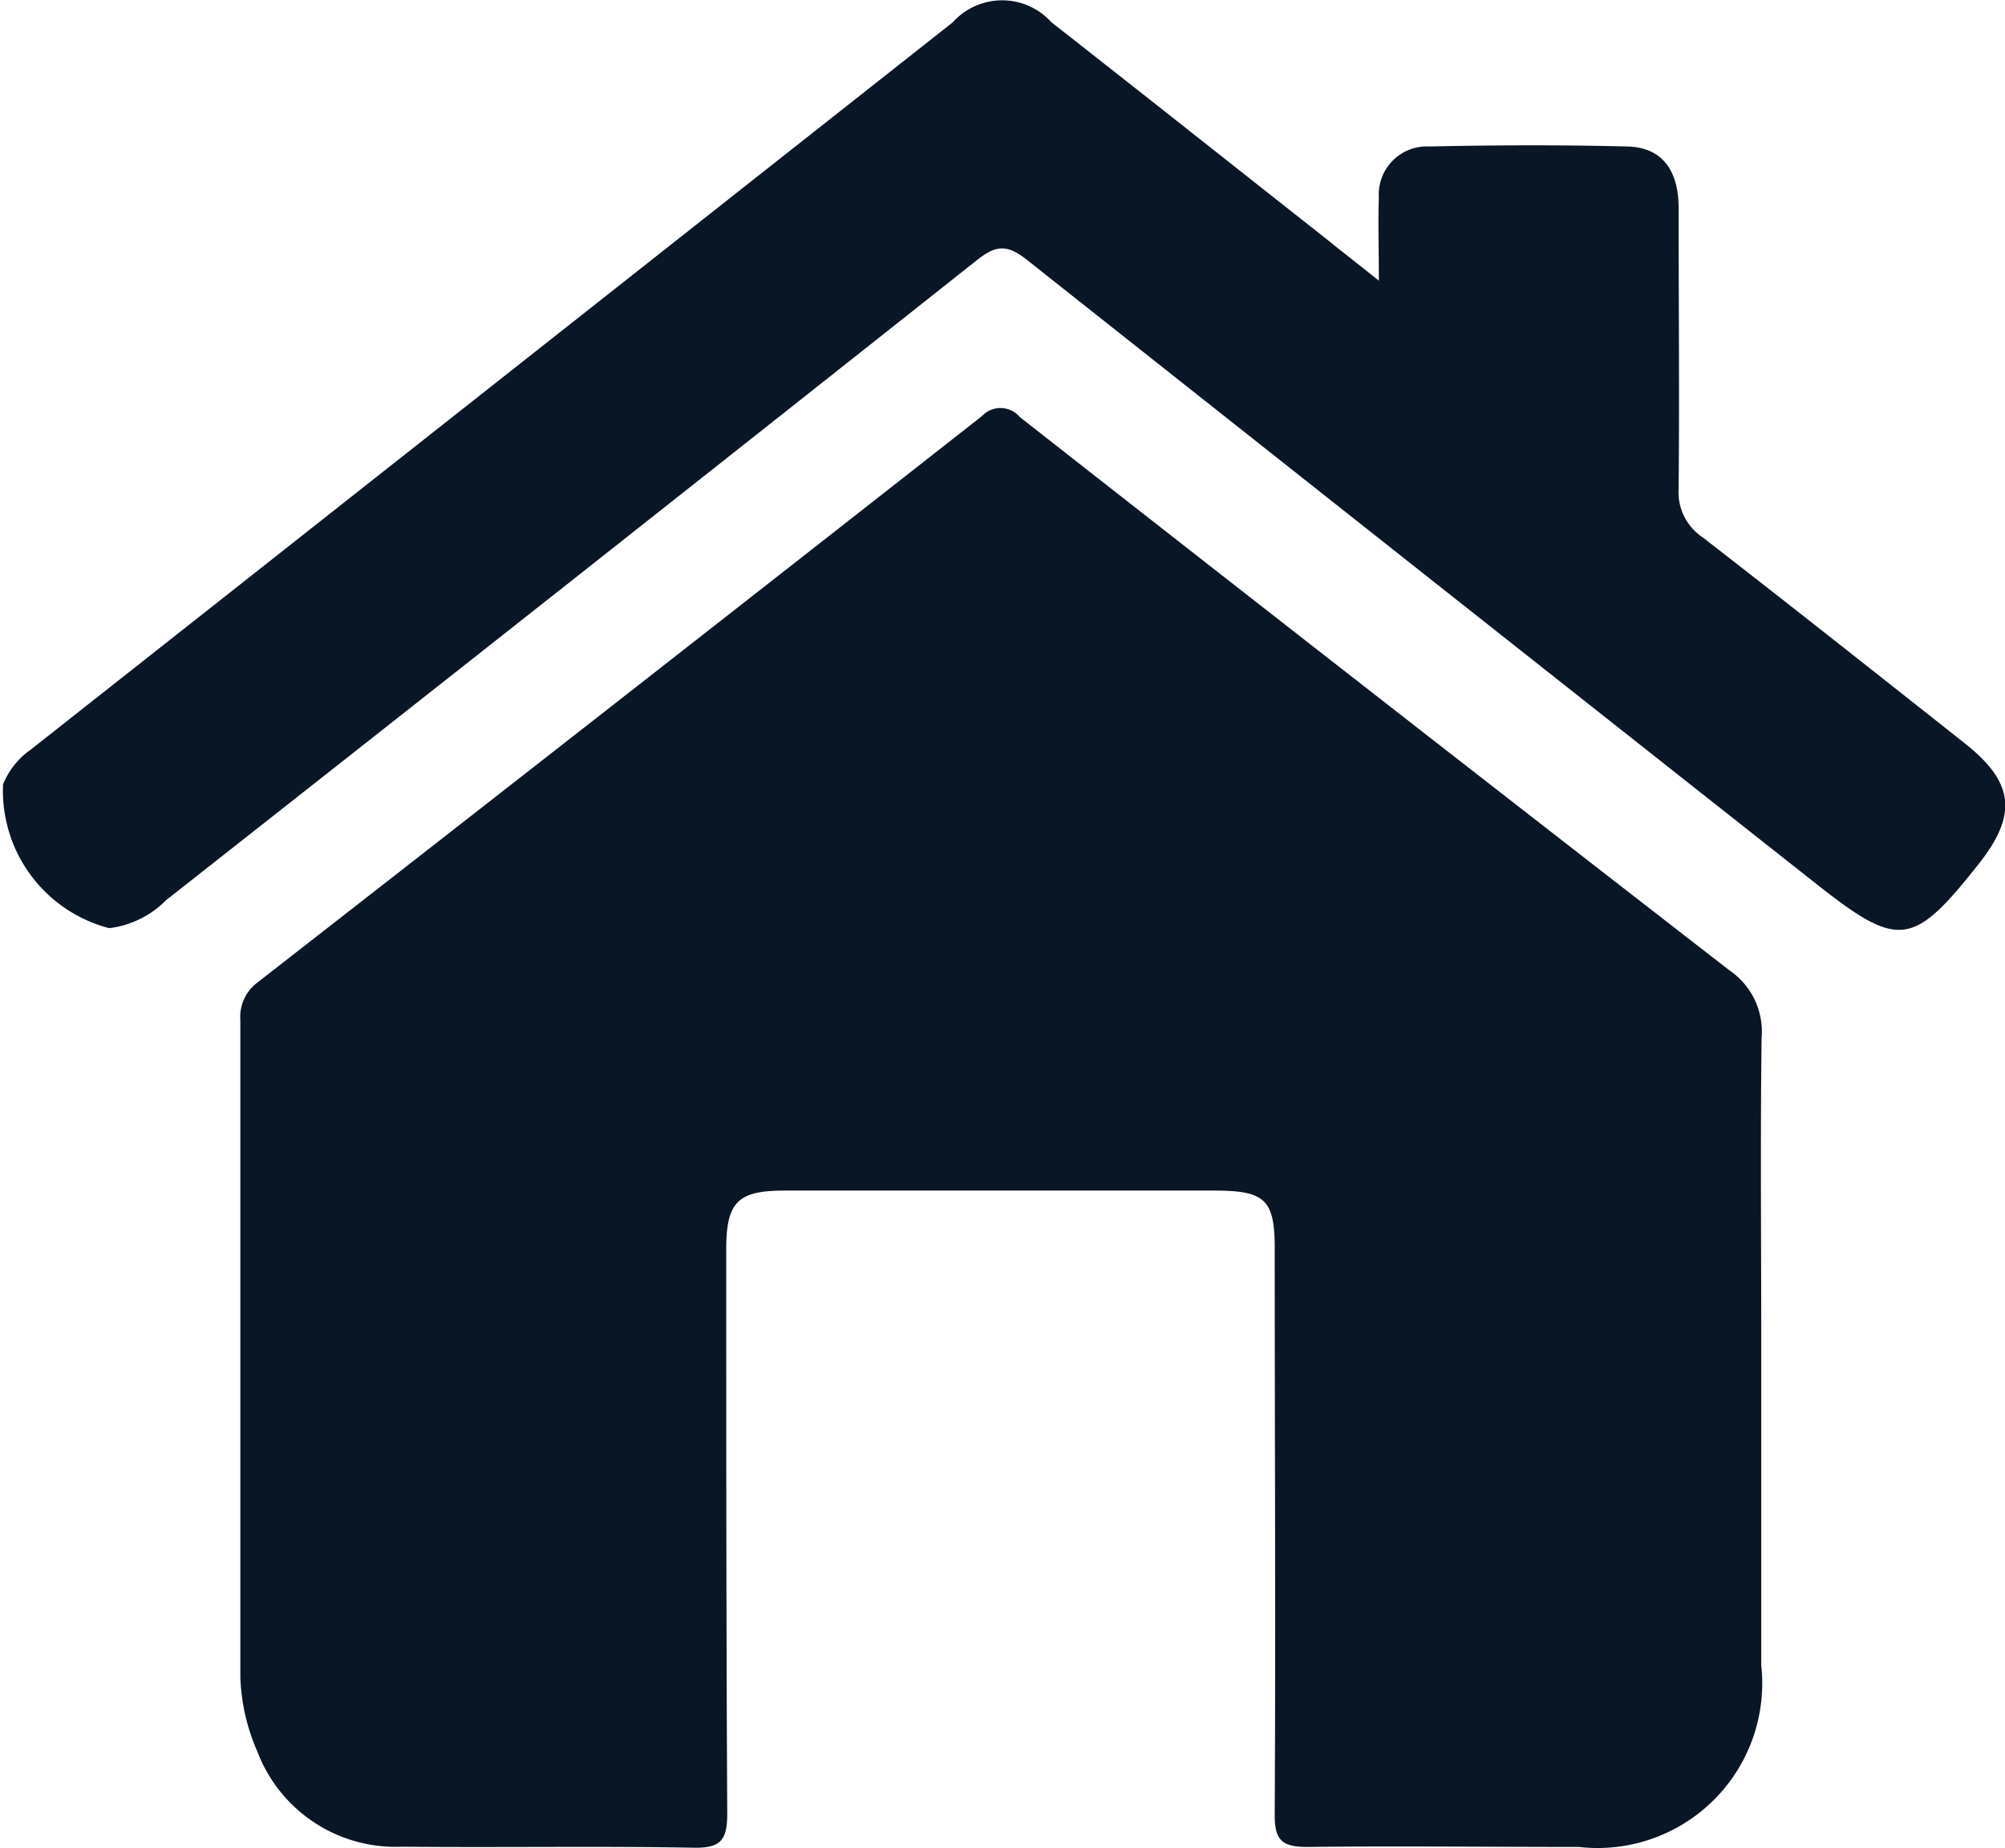
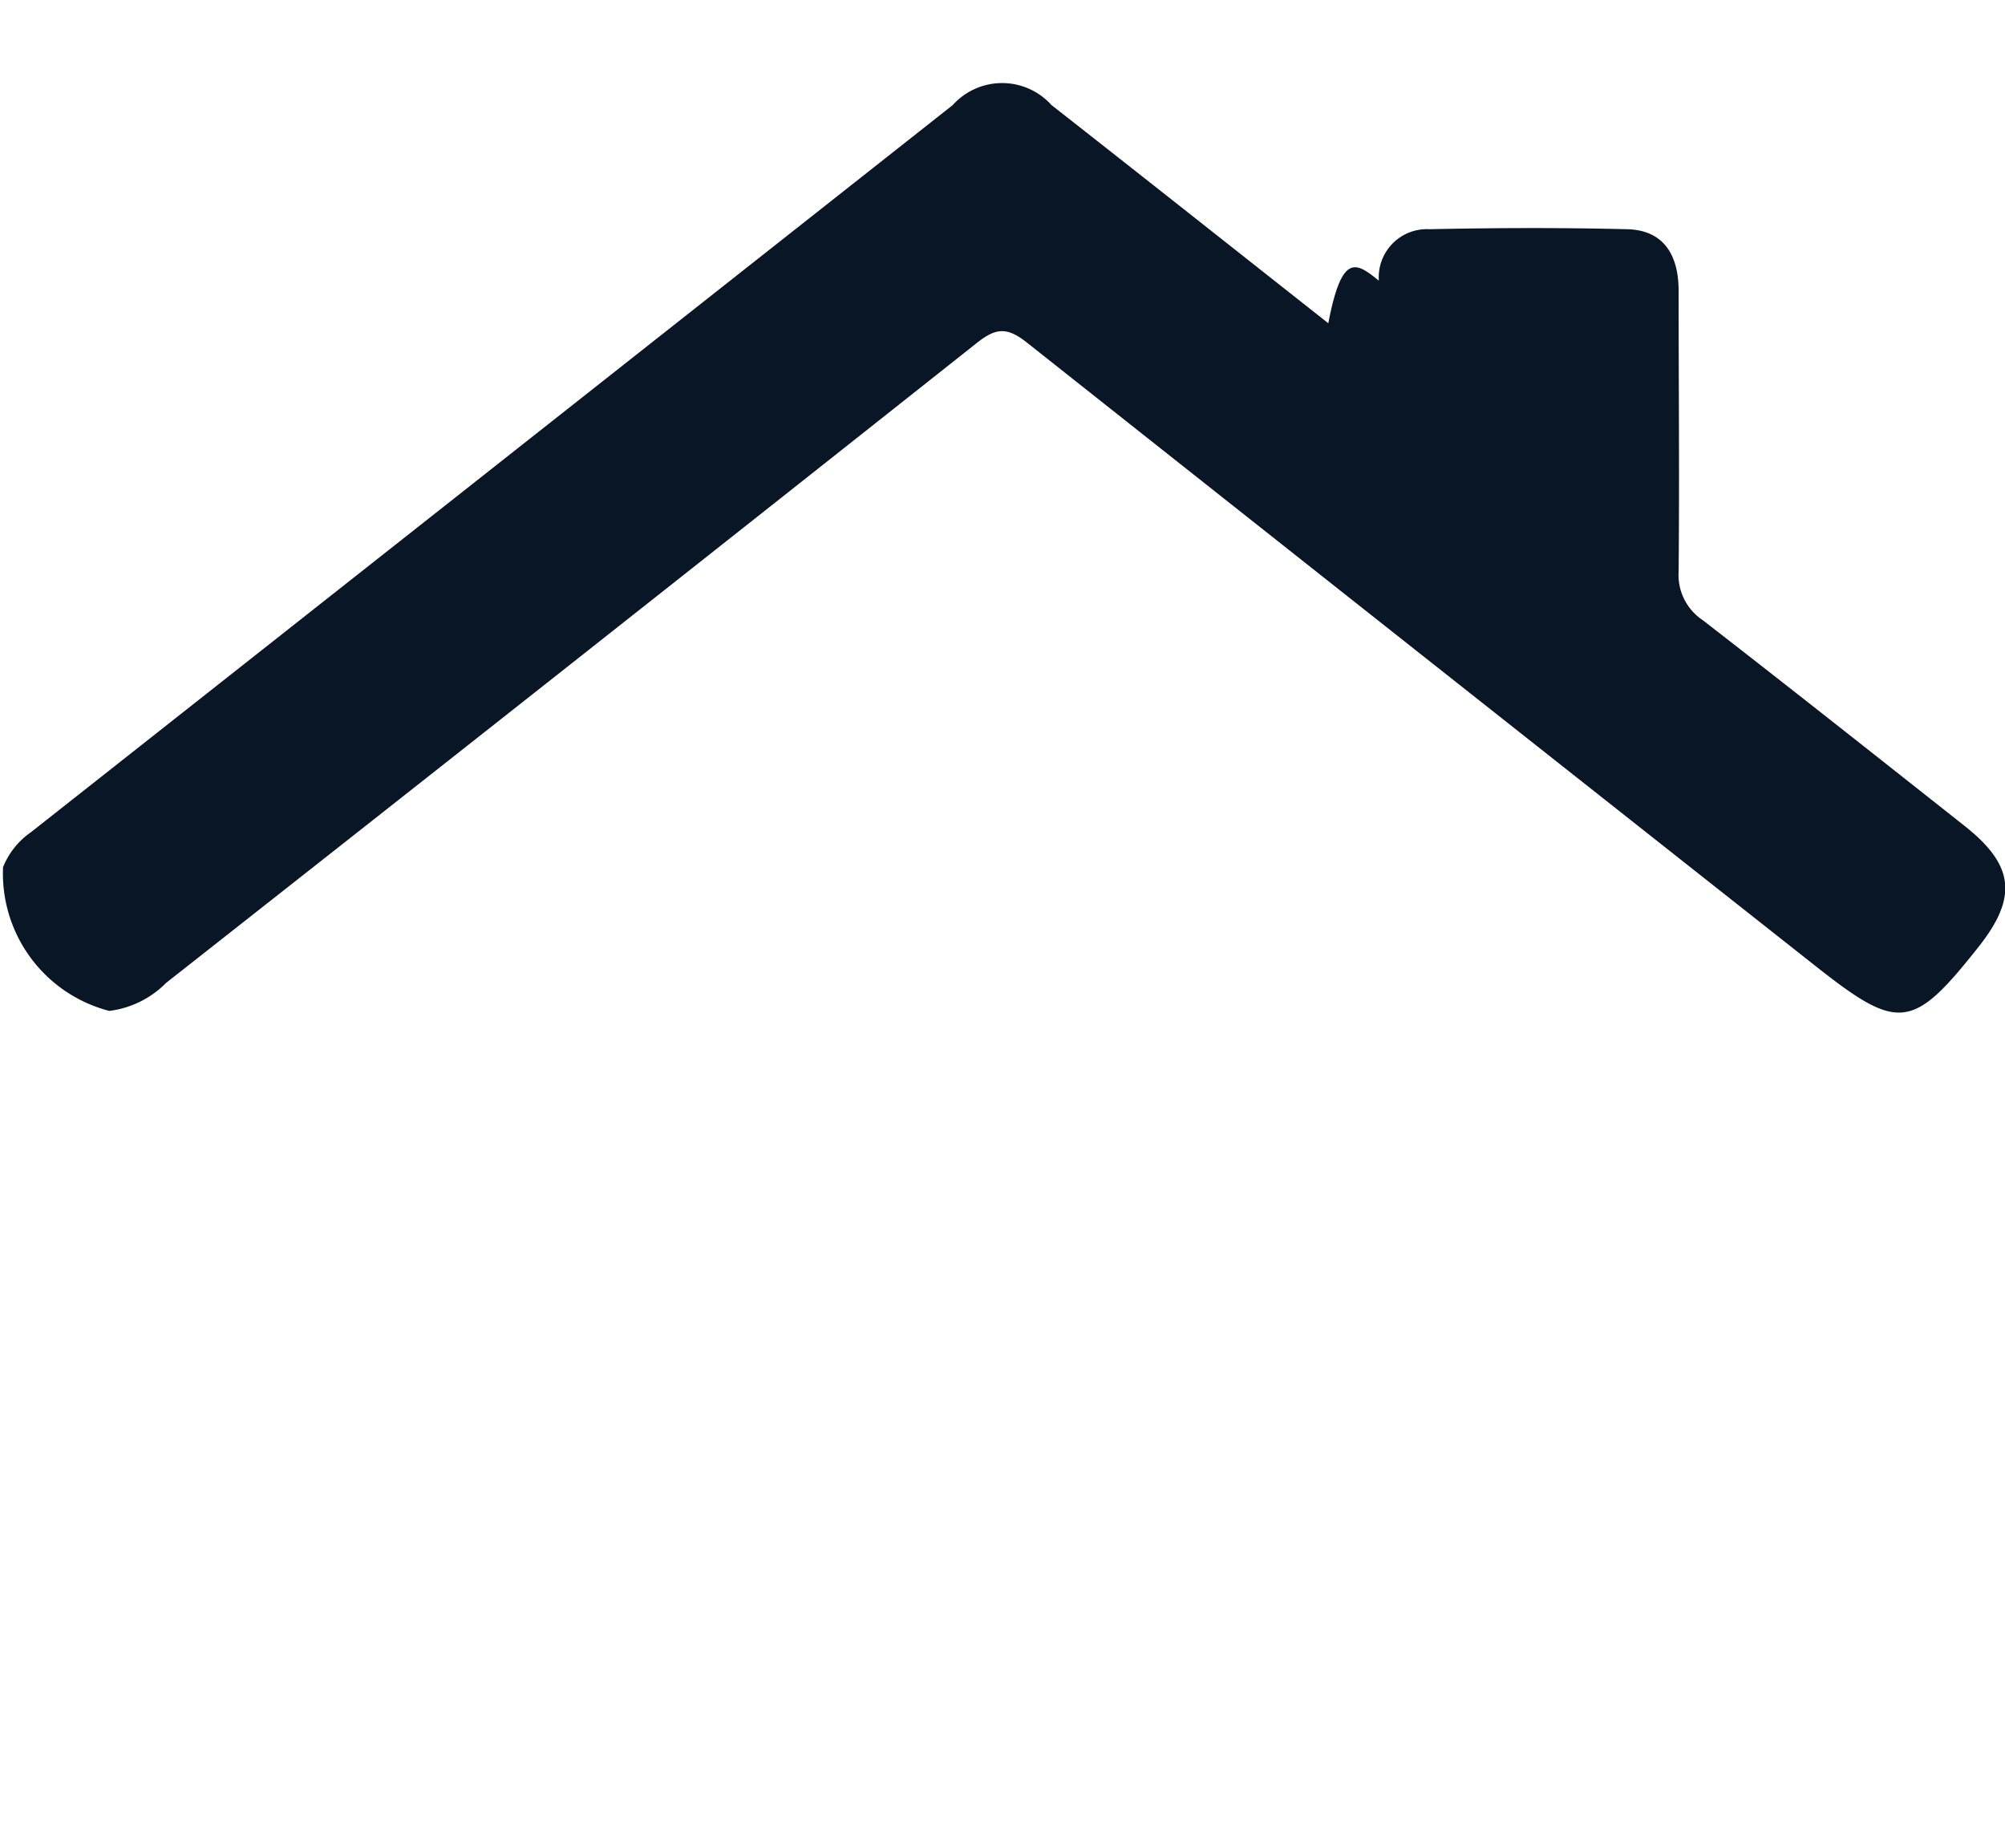
<svg xmlns="http://www.w3.org/2000/svg" width="15.825" height="14.587" viewBox="0 0 15.825 14.587">
  <g transform="translate(-806.024 -397.285)">
-     <path d="M855.287,467.8c0,.817,0,1.634,0,2.451a1.3,1.3,0,0,1-1.44,1.435c-.715,0-1.43-.008-2.145,0-.2,0-.256-.056-.255-.256.008-1.49,0-2.979,0-4.469,0-.381-.075-.454-.469-.455l-3.4,0c-.372,0-.461.092-.46.471,0,1.481,0,2.962.008,4.444,0,.209-.049.275-.265.271-.766-.014-1.532,0-2.3-.008a1.167,1.167,0,0,1-1.143-.749,1.588,1.588,0,0,1-.135-.591q0-2.592,0-5.184a.338.338,0,0,1,.14-.3q2.86-2.228,5.713-4.466a.2.2,0,0,1,.3.008q2.793,2.19,5.6,4.366a.584.584,0,0,1,.254.532C855.279,466.136,855.288,466.971,855.287,467.8Z" transform="translate(-35.362 -59.825)" fill="#091626" />
-     <path d="M816.907,399.5c0-.267-.007-.461,0-.653a.38.38,0,0,1,.4-.406c.519-.011,1.039-.013,1.557,0,.27.005.407.177.409.481,0,.74.007,1.481,0,2.221a.428.428,0,0,0,.19.383c.693.537,1.38,1.081,2.067,1.624.391.309.42.561.114.95-.523.662-.633.675-1.289.157q-3.116-2.459-6.228-4.923c-.164-.13-.252-.108-.4.01q-3.192,2.529-6.392,5.045a.761.761,0,0,1-.449.221,1.121,1.121,0,0,1-.838-1.134.612.612,0,0,1,.22-.276q3.638-2.869,7.276-5.739a.524.524,0,0,1,.779,0c.73.572,1.457,1.148,2.185,1.722C816.616,399.271,816.73,399.358,816.907,399.5Z" transform="translate(0)" fill="#091626" />
+     <path d="M816.907,399.5a.38.38,0,0,1,.4-.406c.519-.011,1.039-.013,1.557,0,.27.005.407.177.409.481,0,.74.007,1.481,0,2.221a.428.428,0,0,0,.19.383c.693.537,1.38,1.081,2.067,1.624.391.309.42.561.114.95-.523.662-.633.675-1.289.157q-3.116-2.459-6.228-4.923c-.164-.13-.252-.108-.4.01q-3.192,2.529-6.392,5.045a.761.761,0,0,1-.449.221,1.121,1.121,0,0,1-.838-1.134.612.612,0,0,1,.22-.276q3.638-2.869,7.276-5.739a.524.524,0,0,1,.779,0c.73.572,1.457,1.148,2.185,1.722C816.616,399.271,816.73,399.358,816.907,399.5Z" transform="translate(0)" fill="#091626" />
  </g>
</svg>